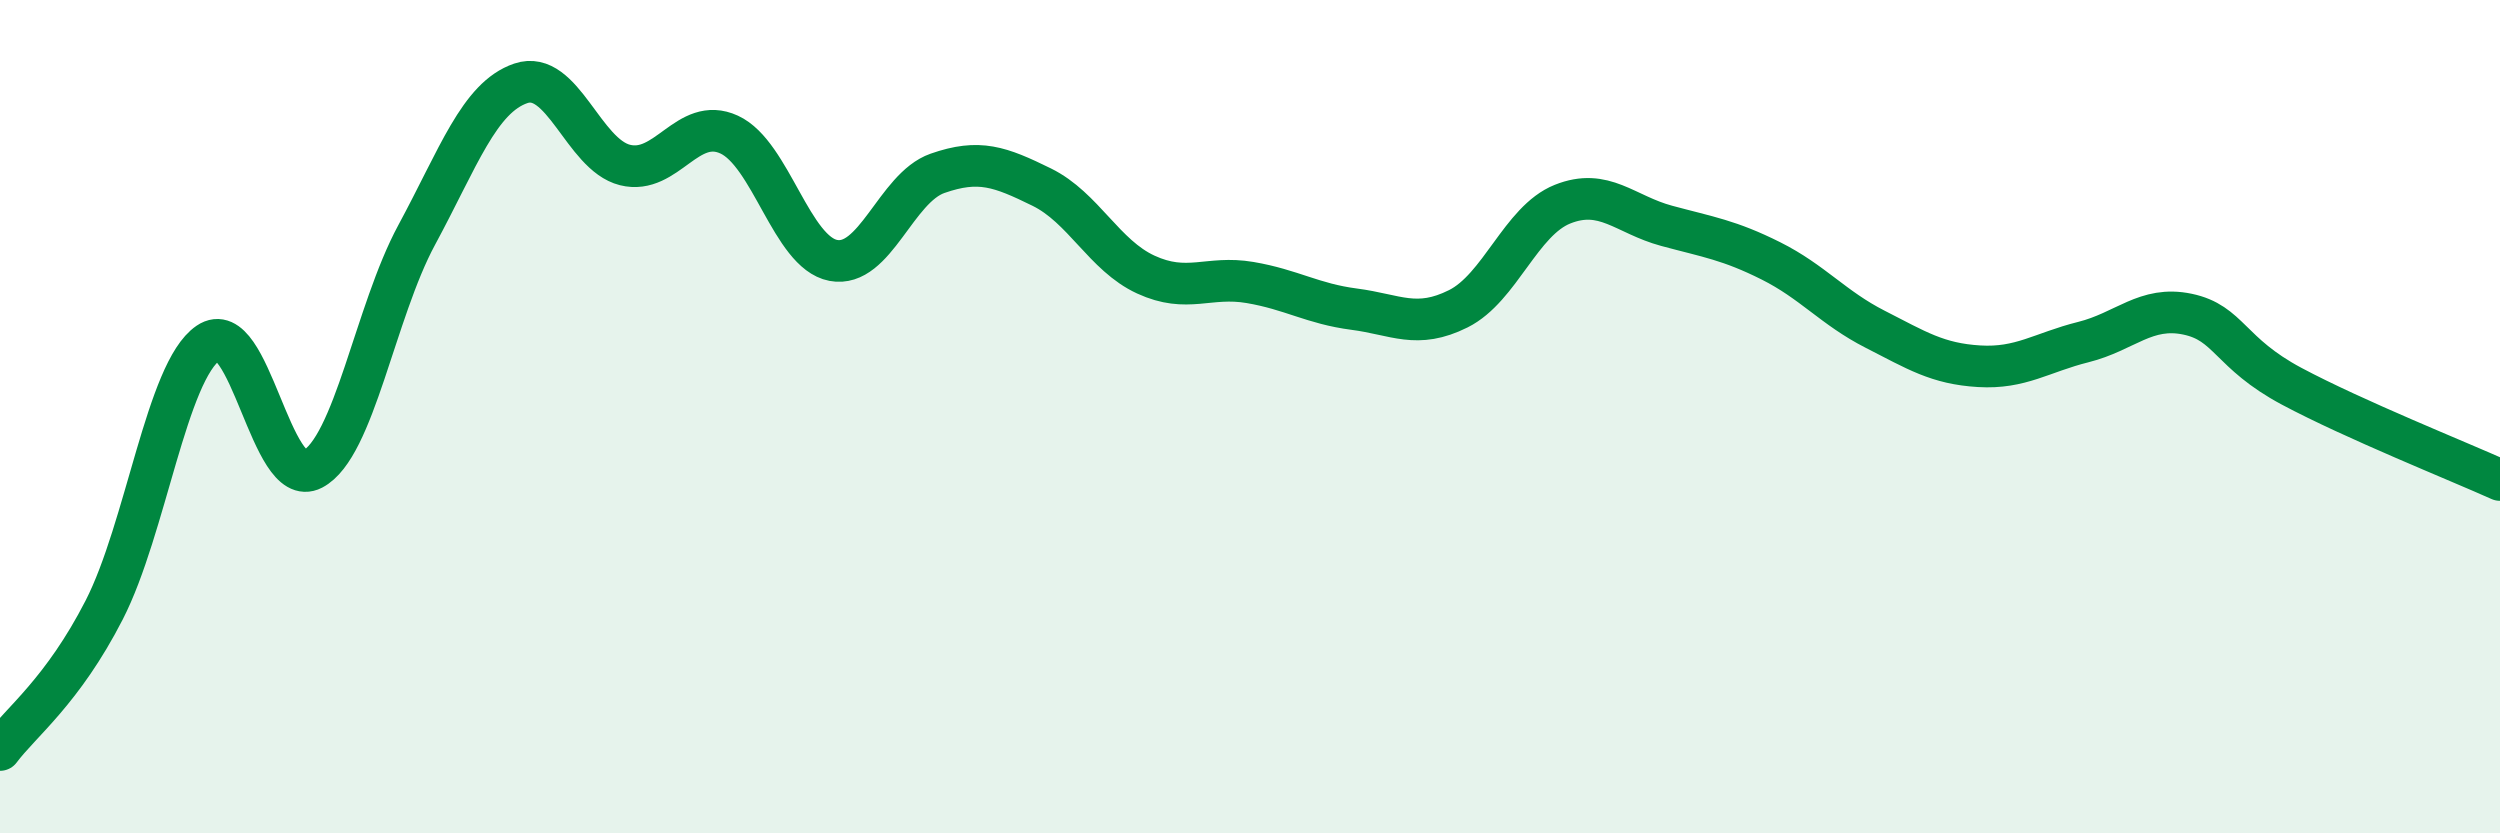
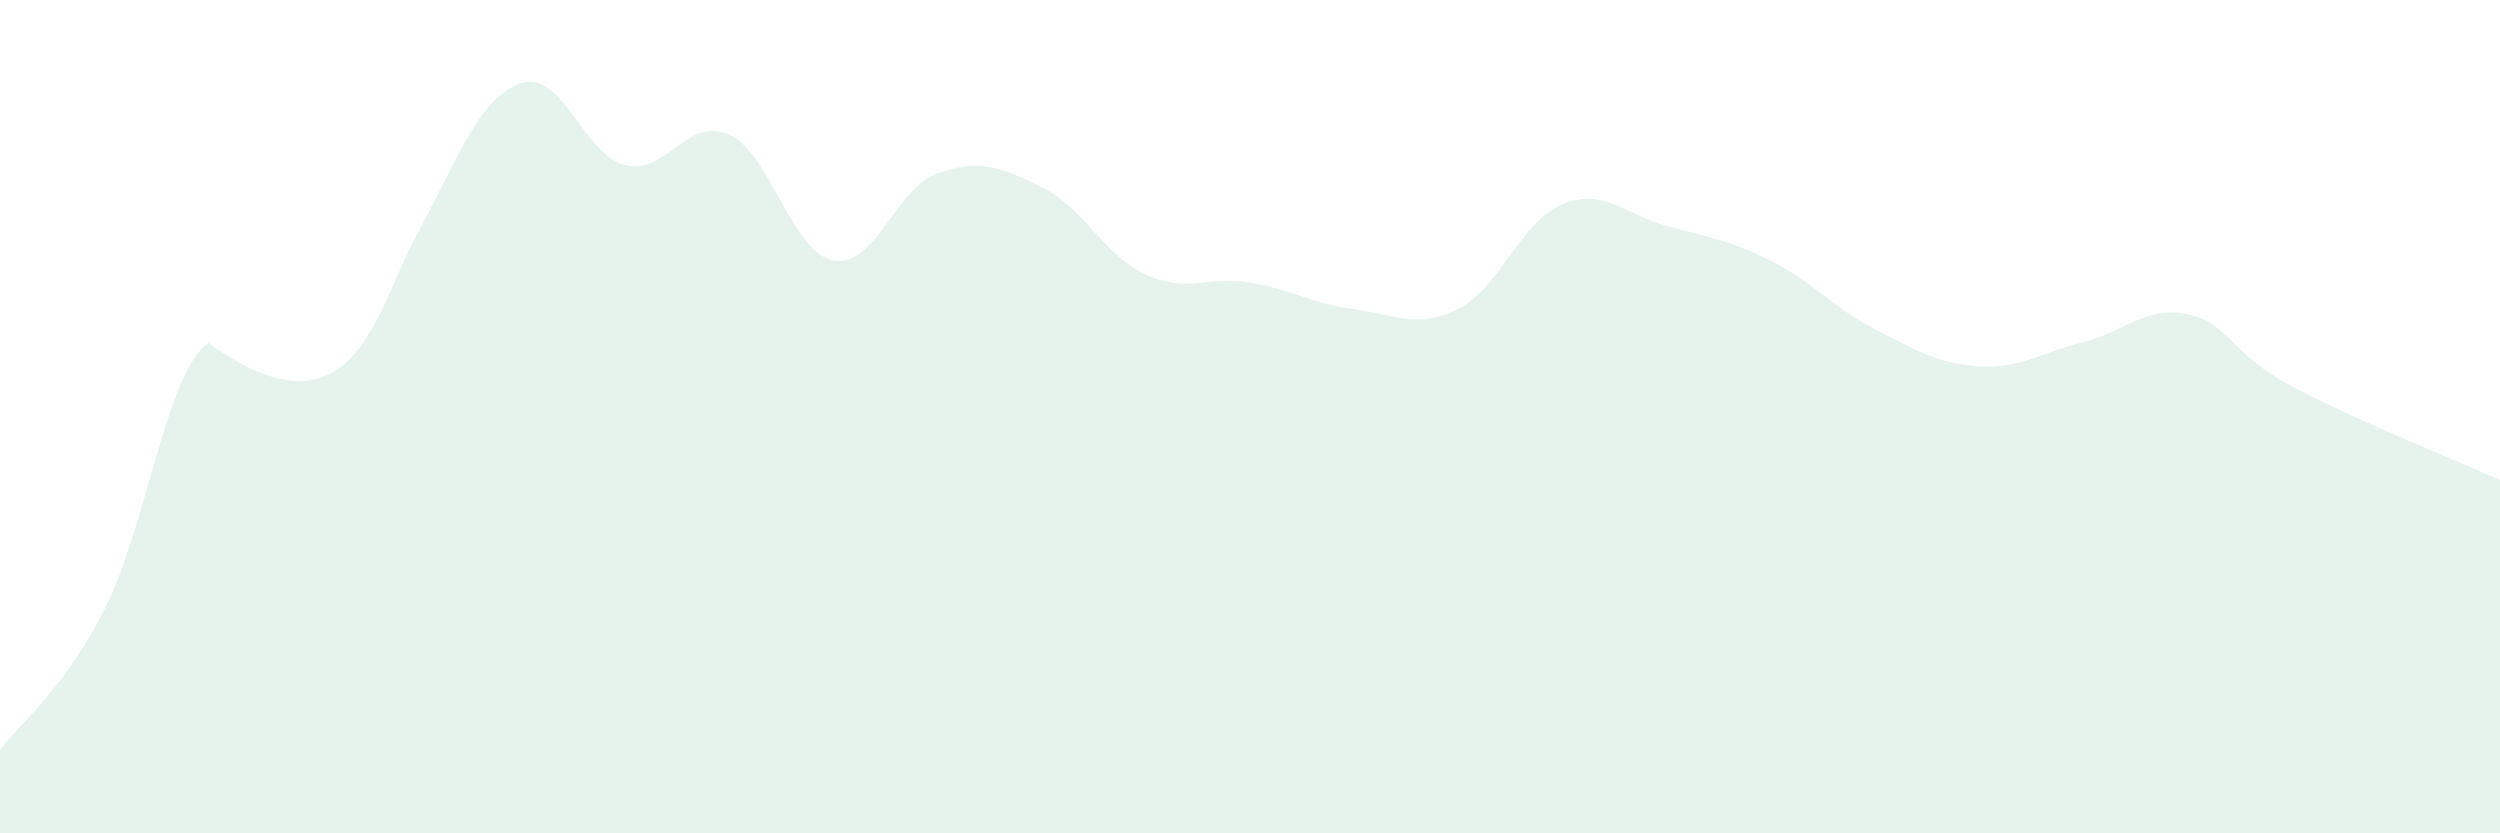
<svg xmlns="http://www.w3.org/2000/svg" width="60" height="20" viewBox="0 0 60 20">
-   <path d="M 0,18 C 0.5,17.33 1.5,16.59 2.5,14.64 C 3.5,12.69 4,8.91 5,8.23 C 6,7.55 6.5,11.78 7.5,11.26 C 8.5,10.74 9,7.49 10,5.64 C 11,3.79 11.5,2.34 12.5,2 C 13.5,1.66 14,3.71 15,3.96 C 16,4.21 16.5,2.77 17.5,3.23 C 18.5,3.69 19,6.06 20,6.25 C 21,6.44 21.5,4.51 22.5,4.16 C 23.5,3.81 24,4 25,4.49 C 26,4.98 26.5,6.13 27.5,6.59 C 28.5,7.05 29,6.61 30,6.78 C 31,6.95 31.5,7.29 32.5,7.42 C 33.5,7.55 34,7.91 35,7.41 C 36,6.91 36.5,5.3 37.5,4.9 C 38.5,4.5 39,5.15 40,5.42 C 41,5.69 41.5,5.76 42.5,6.26 C 43.5,6.76 44,7.39 45,7.9 C 46,8.41 46.5,8.73 47.5,8.79 C 48.5,8.85 49,8.46 50,8.21 C 51,7.96 51.5,7.33 52.5,7.54 C 53.5,7.75 53.5,8.47 55,9.27 C 56.5,10.07 59,11.07 60,11.52L60 20L0 20Z" fill="#008740" opacity="0.1" stroke-linecap="round" stroke-linejoin="round" />
-   <path d="M 0,18 C 0.5,17.33 1.5,16.59 2.5,14.64 C 3.5,12.69 4,8.91 5,8.23 C 6,7.55 6.5,11.78 7.5,11.26 C 8.5,10.74 9,7.49 10,5.64 C 11,3.79 11.5,2.34 12.5,2 C 13.5,1.66 14,3.71 15,3.96 C 16,4.21 16.5,2.77 17.5,3.23 C 18.5,3.69 19,6.06 20,6.25 C 21,6.44 21.5,4.51 22.5,4.16 C 23.5,3.81 24,4 25,4.49 C 26,4.98 26.5,6.13 27.5,6.59 C 28.5,7.05 29,6.61 30,6.78 C 31,6.95 31.5,7.29 32.5,7.42 C 33.5,7.55 34,7.91 35,7.41 C 36,6.91 36.5,5.3 37.5,4.9 C 38.5,4.5 39,5.15 40,5.42 C 41,5.69 41.5,5.76 42.5,6.26 C 43.5,6.76 44,7.39 45,7.9 C 46,8.41 46.5,8.73 47.5,8.79 C 48.5,8.85 49,8.46 50,8.21 C 51,7.96 51.5,7.33 52.5,7.54 C 53.5,7.75 53.5,8.47 55,9.27 C 56.5,10.07 59,11.07 60,11.52" stroke="#008740" stroke-width="1" fill="none" stroke-linecap="round" stroke-linejoin="round" />
+   <path d="M 0,18 C 0.5,17.33 1.5,16.59 2.5,14.64 C 3.5,12.69 4,8.91 5,8.23 C 8.5,10.74 9,7.49 10,5.64 C 11,3.79 11.5,2.34 12.5,2 C 13.5,1.66 14,3.71 15,3.96 C 16,4.21 16.5,2.77 17.5,3.23 C 18.5,3.69 19,6.06 20,6.25 C 21,6.44 21.5,4.51 22.5,4.16 C 23.5,3.81 24,4 25,4.49 C 26,4.98 26.5,6.13 27.5,6.59 C 28.5,7.05 29,6.61 30,6.78 C 31,6.95 31.5,7.29 32.5,7.42 C 33.5,7.55 34,7.91 35,7.41 C 36,6.91 36.5,5.3 37.5,4.9 C 38.5,4.5 39,5.15 40,5.42 C 41,5.69 41.5,5.76 42.5,6.26 C 43.5,6.76 44,7.39 45,7.9 C 46,8.41 46.5,8.73 47.5,8.79 C 48.5,8.85 49,8.46 50,8.21 C 51,7.96 51.5,7.33 52.5,7.54 C 53.5,7.75 53.5,8.47 55,9.27 C 56.5,10.07 59,11.07 60,11.52L60 20L0 20Z" fill="#008740" opacity="0.1" stroke-linecap="round" stroke-linejoin="round" />
</svg>